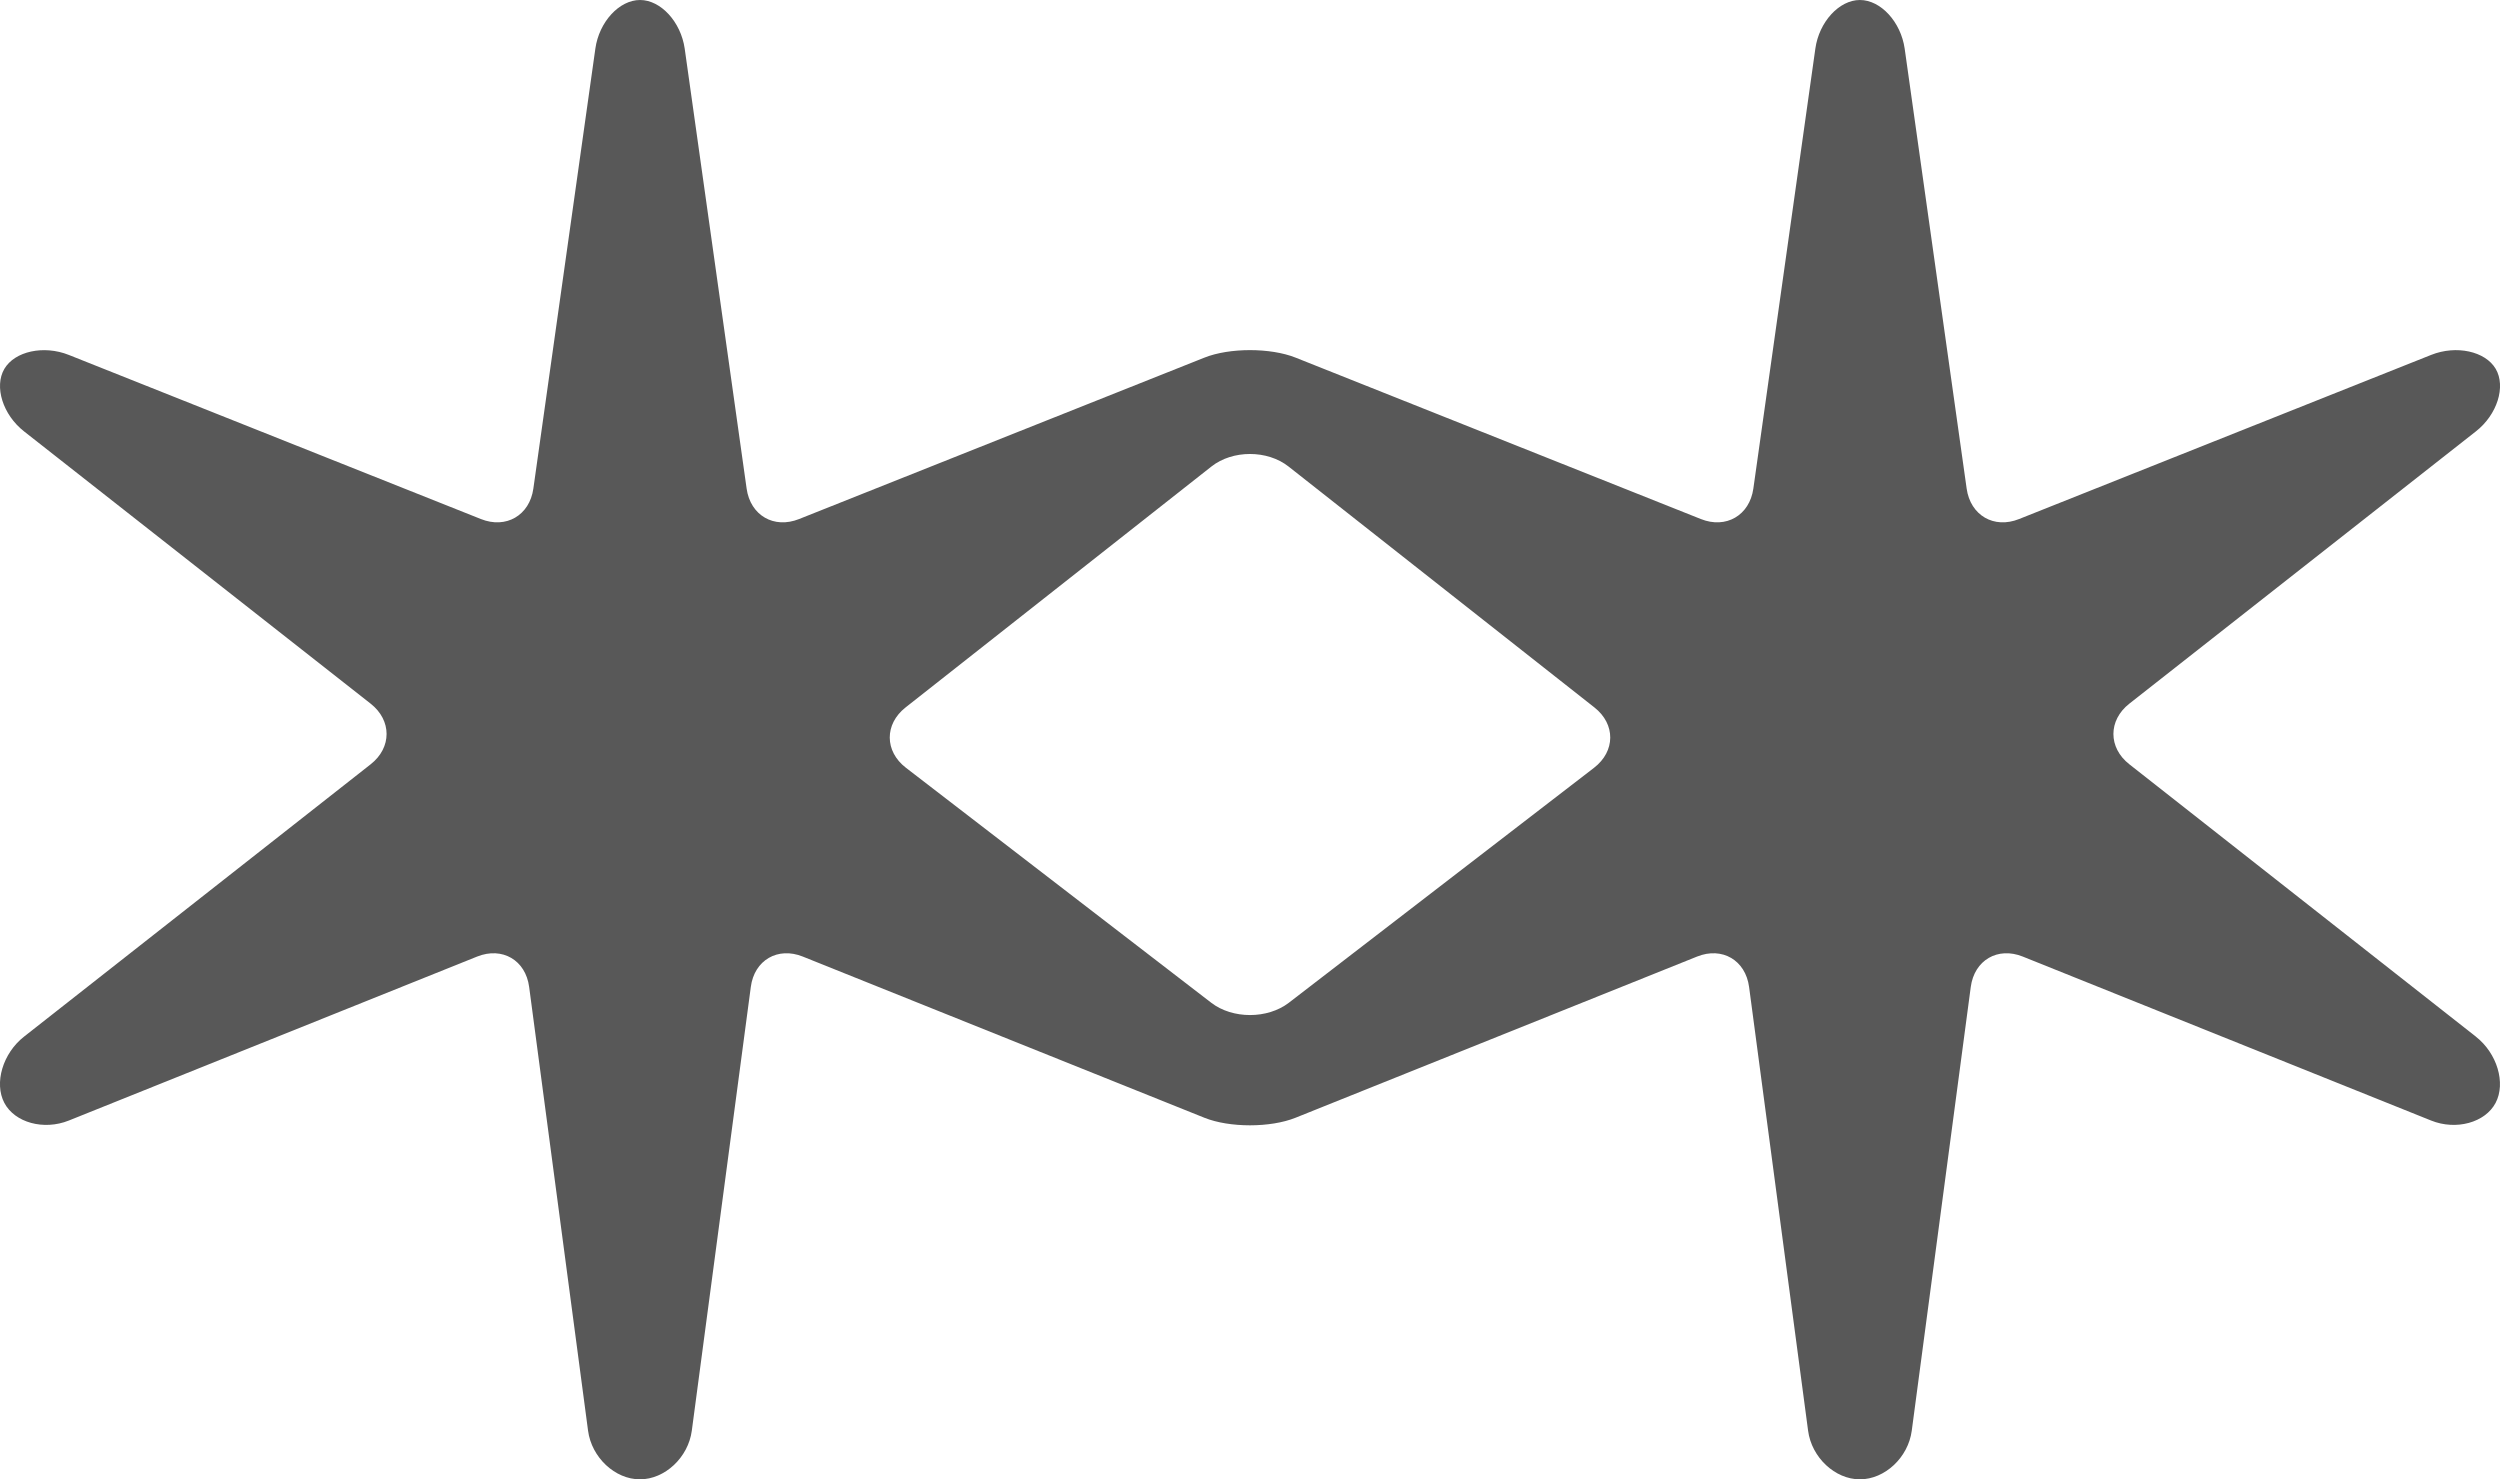
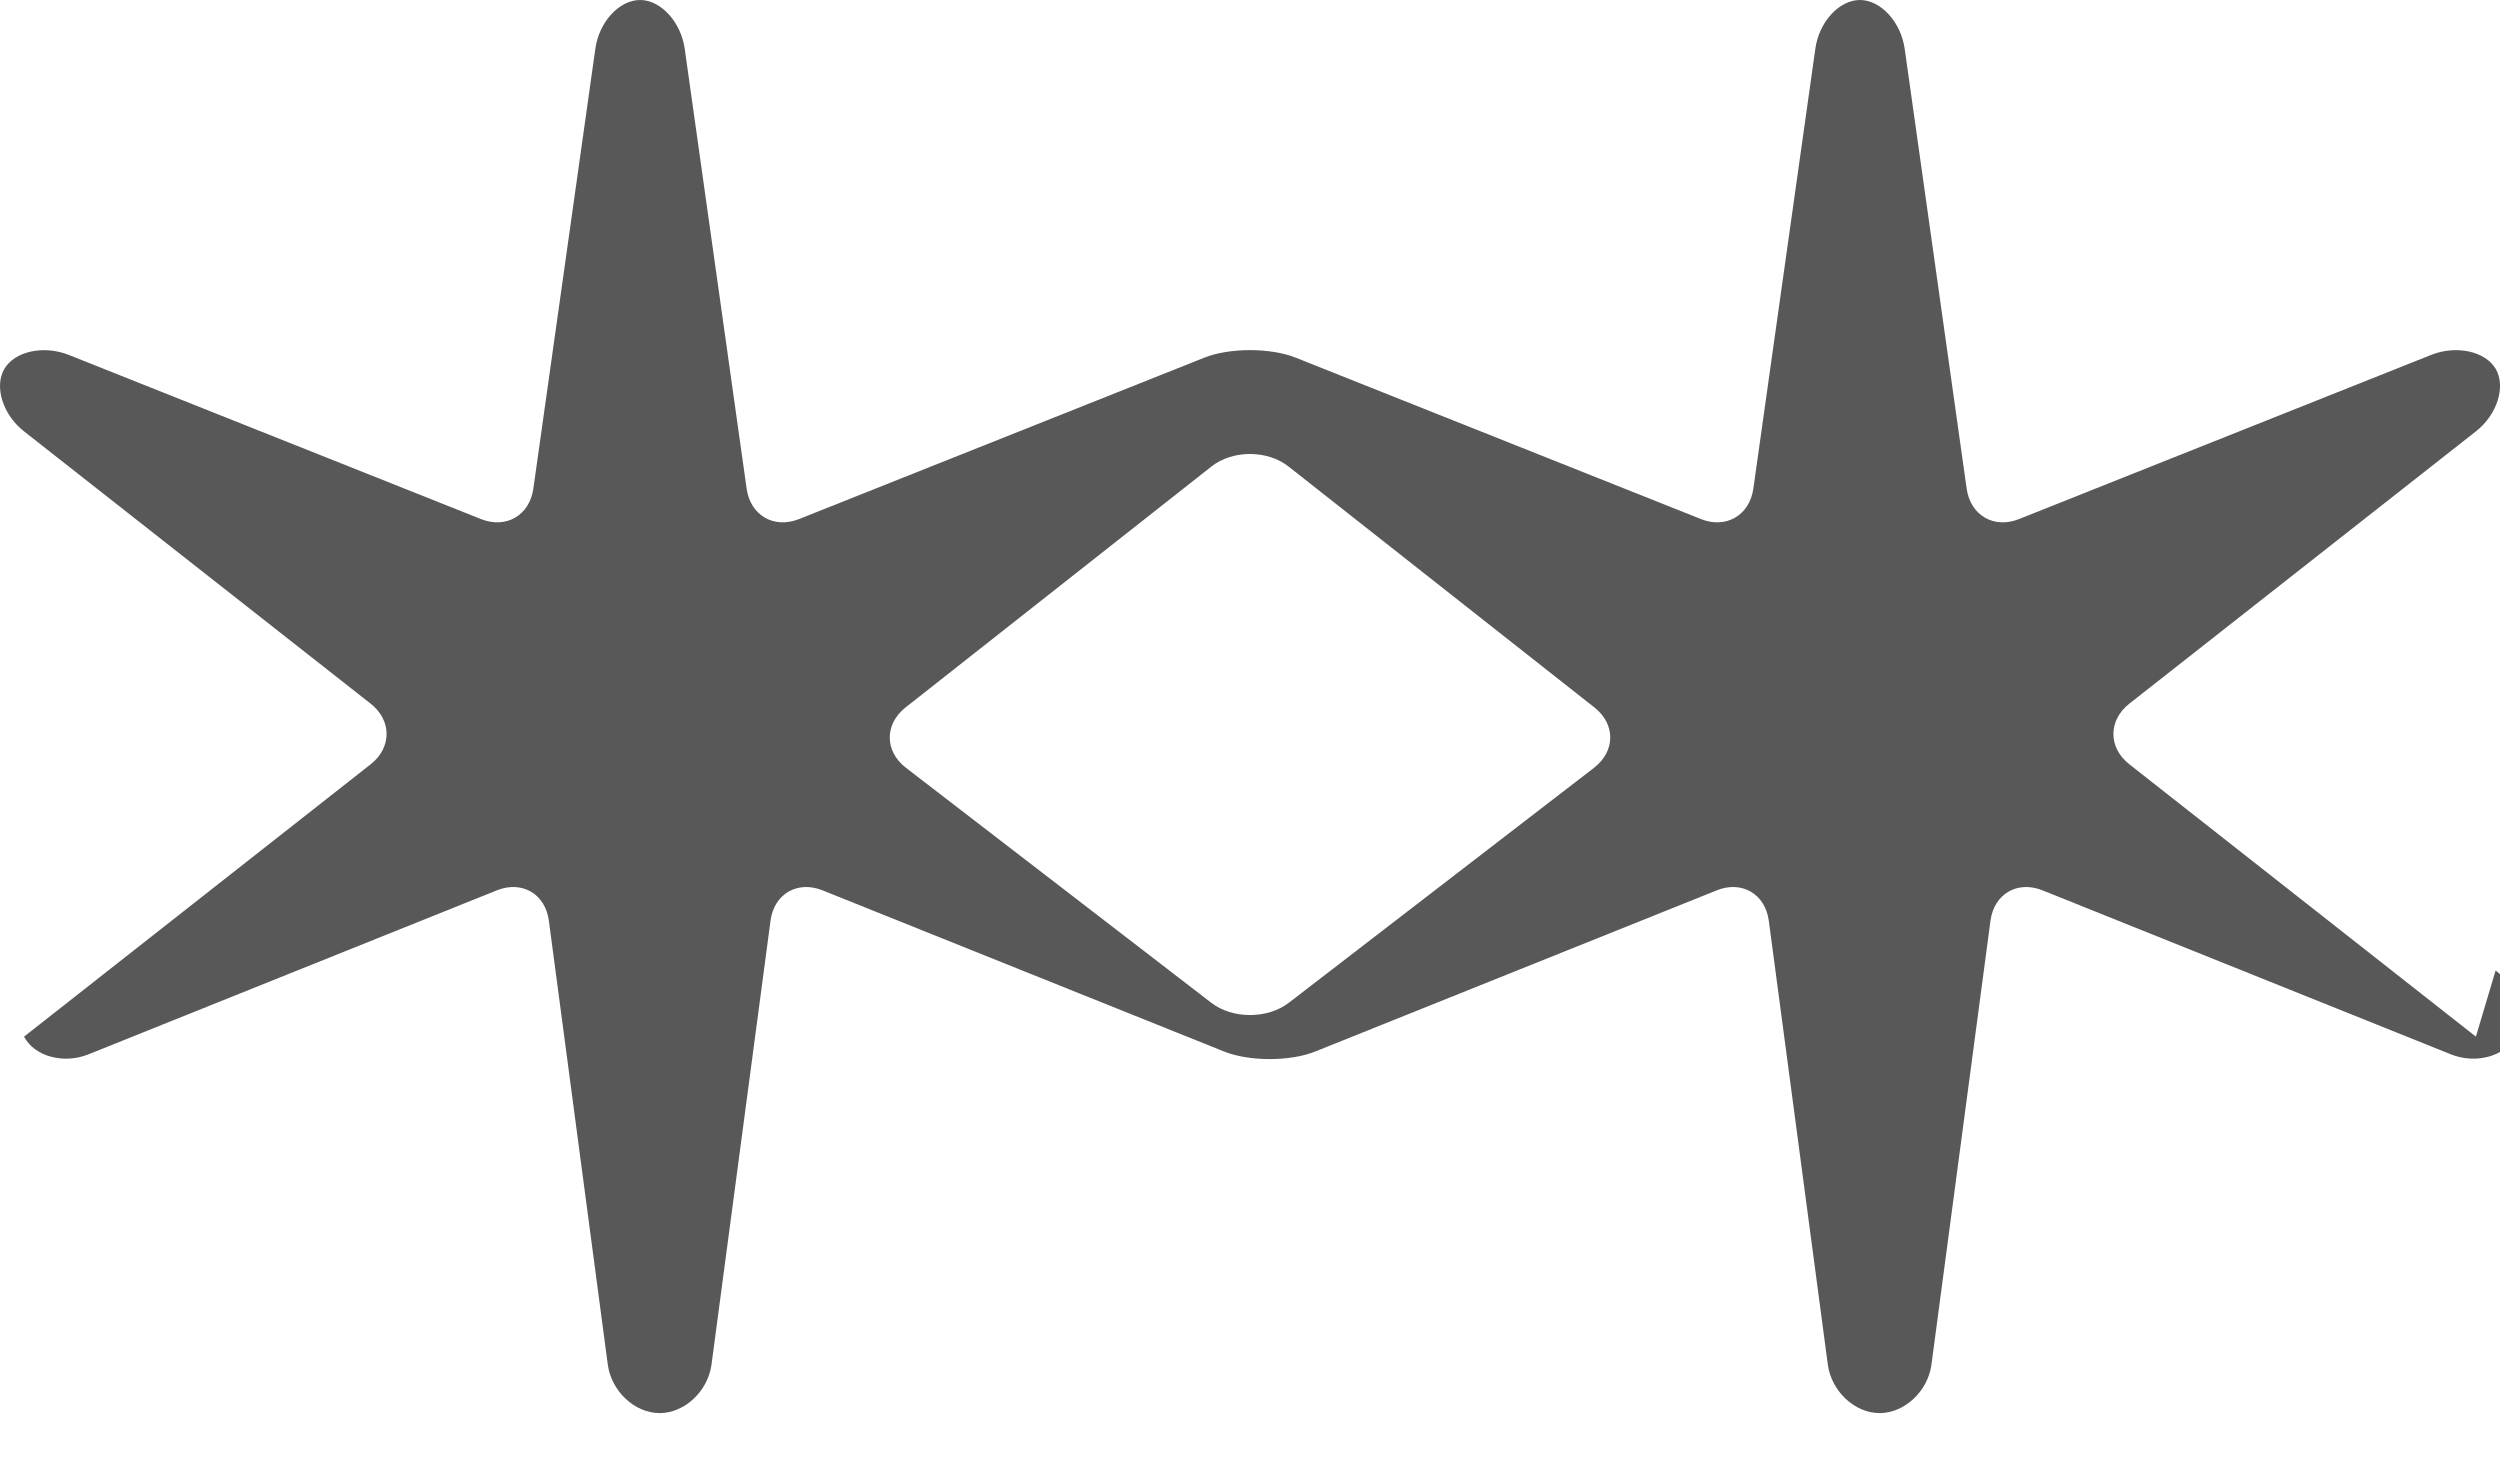
<svg xmlns="http://www.w3.org/2000/svg" viewBox="0 0 150.38 88.986">
-   <path d="M148.93 62.356l-20.847-16.384c-1.276-1-1.276-2.642 0-3.645l20.848-16.38c1.28-1.002 1.815-2.695 1.19-3.76-.626-1.062-2.374-1.44-3.88-.84l-24.79 9.874c-1.507.606-2.927-.22-3.153-1.83L114.57 2.926C114.34 1.317 113.13 0 111.877 0c-1.247 0-2.456 1.317-2.68 2.925l-3.73 26.467c-.228 1.61-1.646 2.434-3.155 1.83l-24.38-9.71c-1.512-.602-3.975-.602-5.483 0l-24.384 9.71c-1.508.604-2.928-.22-3.154-1.83L41.186 2.925C40.956 1.317 39.748 0 38.5 0c-1.252 0-2.463 1.317-2.688 2.925l-3.73 26.467c-.226 1.61-1.645 2.434-3.153 1.83L4.14 21.35c-1.507-.603-3.252-.223-3.878.838-.625 1.066-.092 2.76 1.184 3.76l20.85 16.38c1.277 1.003 1.277 2.645 0 3.646L1.446 62.356C.166 63.358-.364 65.152.26 66.34c.627 1.19 2.372 1.668 3.877 1.064l24.567-9.866c1.51-.603 2.914.218 3.125 1.828l3.544 26.696c.214 1.607 1.618 2.923 3.12 2.923 1.5 0 2.905-1.315 3.12-2.923l3.55-26.696c.21-1.61 1.62-2.43 3.122-1.828l24.164 9.698c1.506.606 3.97.606 5.477 0l24.16-9.698c1.504-.603 2.91.218 3.125 1.828l3.55 26.696c.212 1.607 1.617 2.923 3.115 2.923 1.502 0 2.907-1.315 3.12-2.923l3.55-26.696c.216-1.61 1.62-2.43 3.124-1.828l24.57 9.866c1.5.604 3.25.125 3.876-1.063.627-1.186.094-2.98-1.185-3.982zM95.89 46.18L77.53 60.315c-1.285.99-3.393.99-4.674 0L54.49 46.18c-1.284-.99-1.294-2.62-.02-3.625l18.4-14.493c1.274-1.005 3.363-1.005 4.638 0l18.4 14.493c1.277 1.004 1.267 2.634-.02 3.626z" stroke="none" fill="#585858" stroke-width="1px" />
+   <path d="M148.93 62.356l-20.847-16.384c-1.276-1-1.276-2.642 0-3.645l20.848-16.38c1.28-1.002 1.815-2.695 1.19-3.76-.626-1.062-2.374-1.44-3.88-.84l-24.79 9.874c-1.507.606-2.927-.22-3.153-1.83L114.57 2.926C114.34 1.317 113.13 0 111.877 0c-1.247 0-2.456 1.317-2.68 2.925l-3.73 26.467c-.228 1.61-1.646 2.434-3.155 1.83l-24.38-9.71c-1.512-.602-3.975-.602-5.483 0l-24.384 9.71c-1.508.604-2.928-.22-3.154-1.83L41.186 2.925C40.956 1.317 39.748 0 38.5 0c-1.252 0-2.463 1.317-2.688 2.925l-3.73 26.467c-.226 1.61-1.645 2.434-3.153 1.83L4.14 21.35c-1.507-.603-3.252-.223-3.878.838-.625 1.066-.092 2.76 1.184 3.76l20.85 16.38c1.277 1.003 1.277 2.645 0 3.646L1.446 62.356c.627 1.19 2.372 1.668 3.877 1.064l24.567-9.866c1.51-.603 2.914.218 3.125 1.828l3.544 26.696c.214 1.607 1.618 2.923 3.12 2.923 1.5 0 2.905-1.315 3.12-2.923l3.55-26.696c.21-1.61 1.62-2.43 3.122-1.828l24.164 9.698c1.506.606 3.97.606 5.477 0l24.16-9.698c1.504-.603 2.91.218 3.125 1.828l3.55 26.696c.212 1.607 1.617 2.923 3.115 2.923 1.502 0 2.907-1.315 3.12-2.923l3.55-26.696c.216-1.61 1.62-2.43 3.124-1.828l24.57 9.866c1.5.604 3.25.125 3.876-1.063.627-1.186.094-2.98-1.185-3.982zM95.89 46.18L77.53 60.315c-1.285.99-3.393.99-4.674 0L54.49 46.18c-1.284-.99-1.294-2.62-.02-3.625l18.4-14.493c1.274-1.005 3.363-1.005 4.638 0l18.4 14.493c1.277 1.004 1.267 2.634-.02 3.626z" stroke="none" fill="#585858" stroke-width="1px" />
</svg>